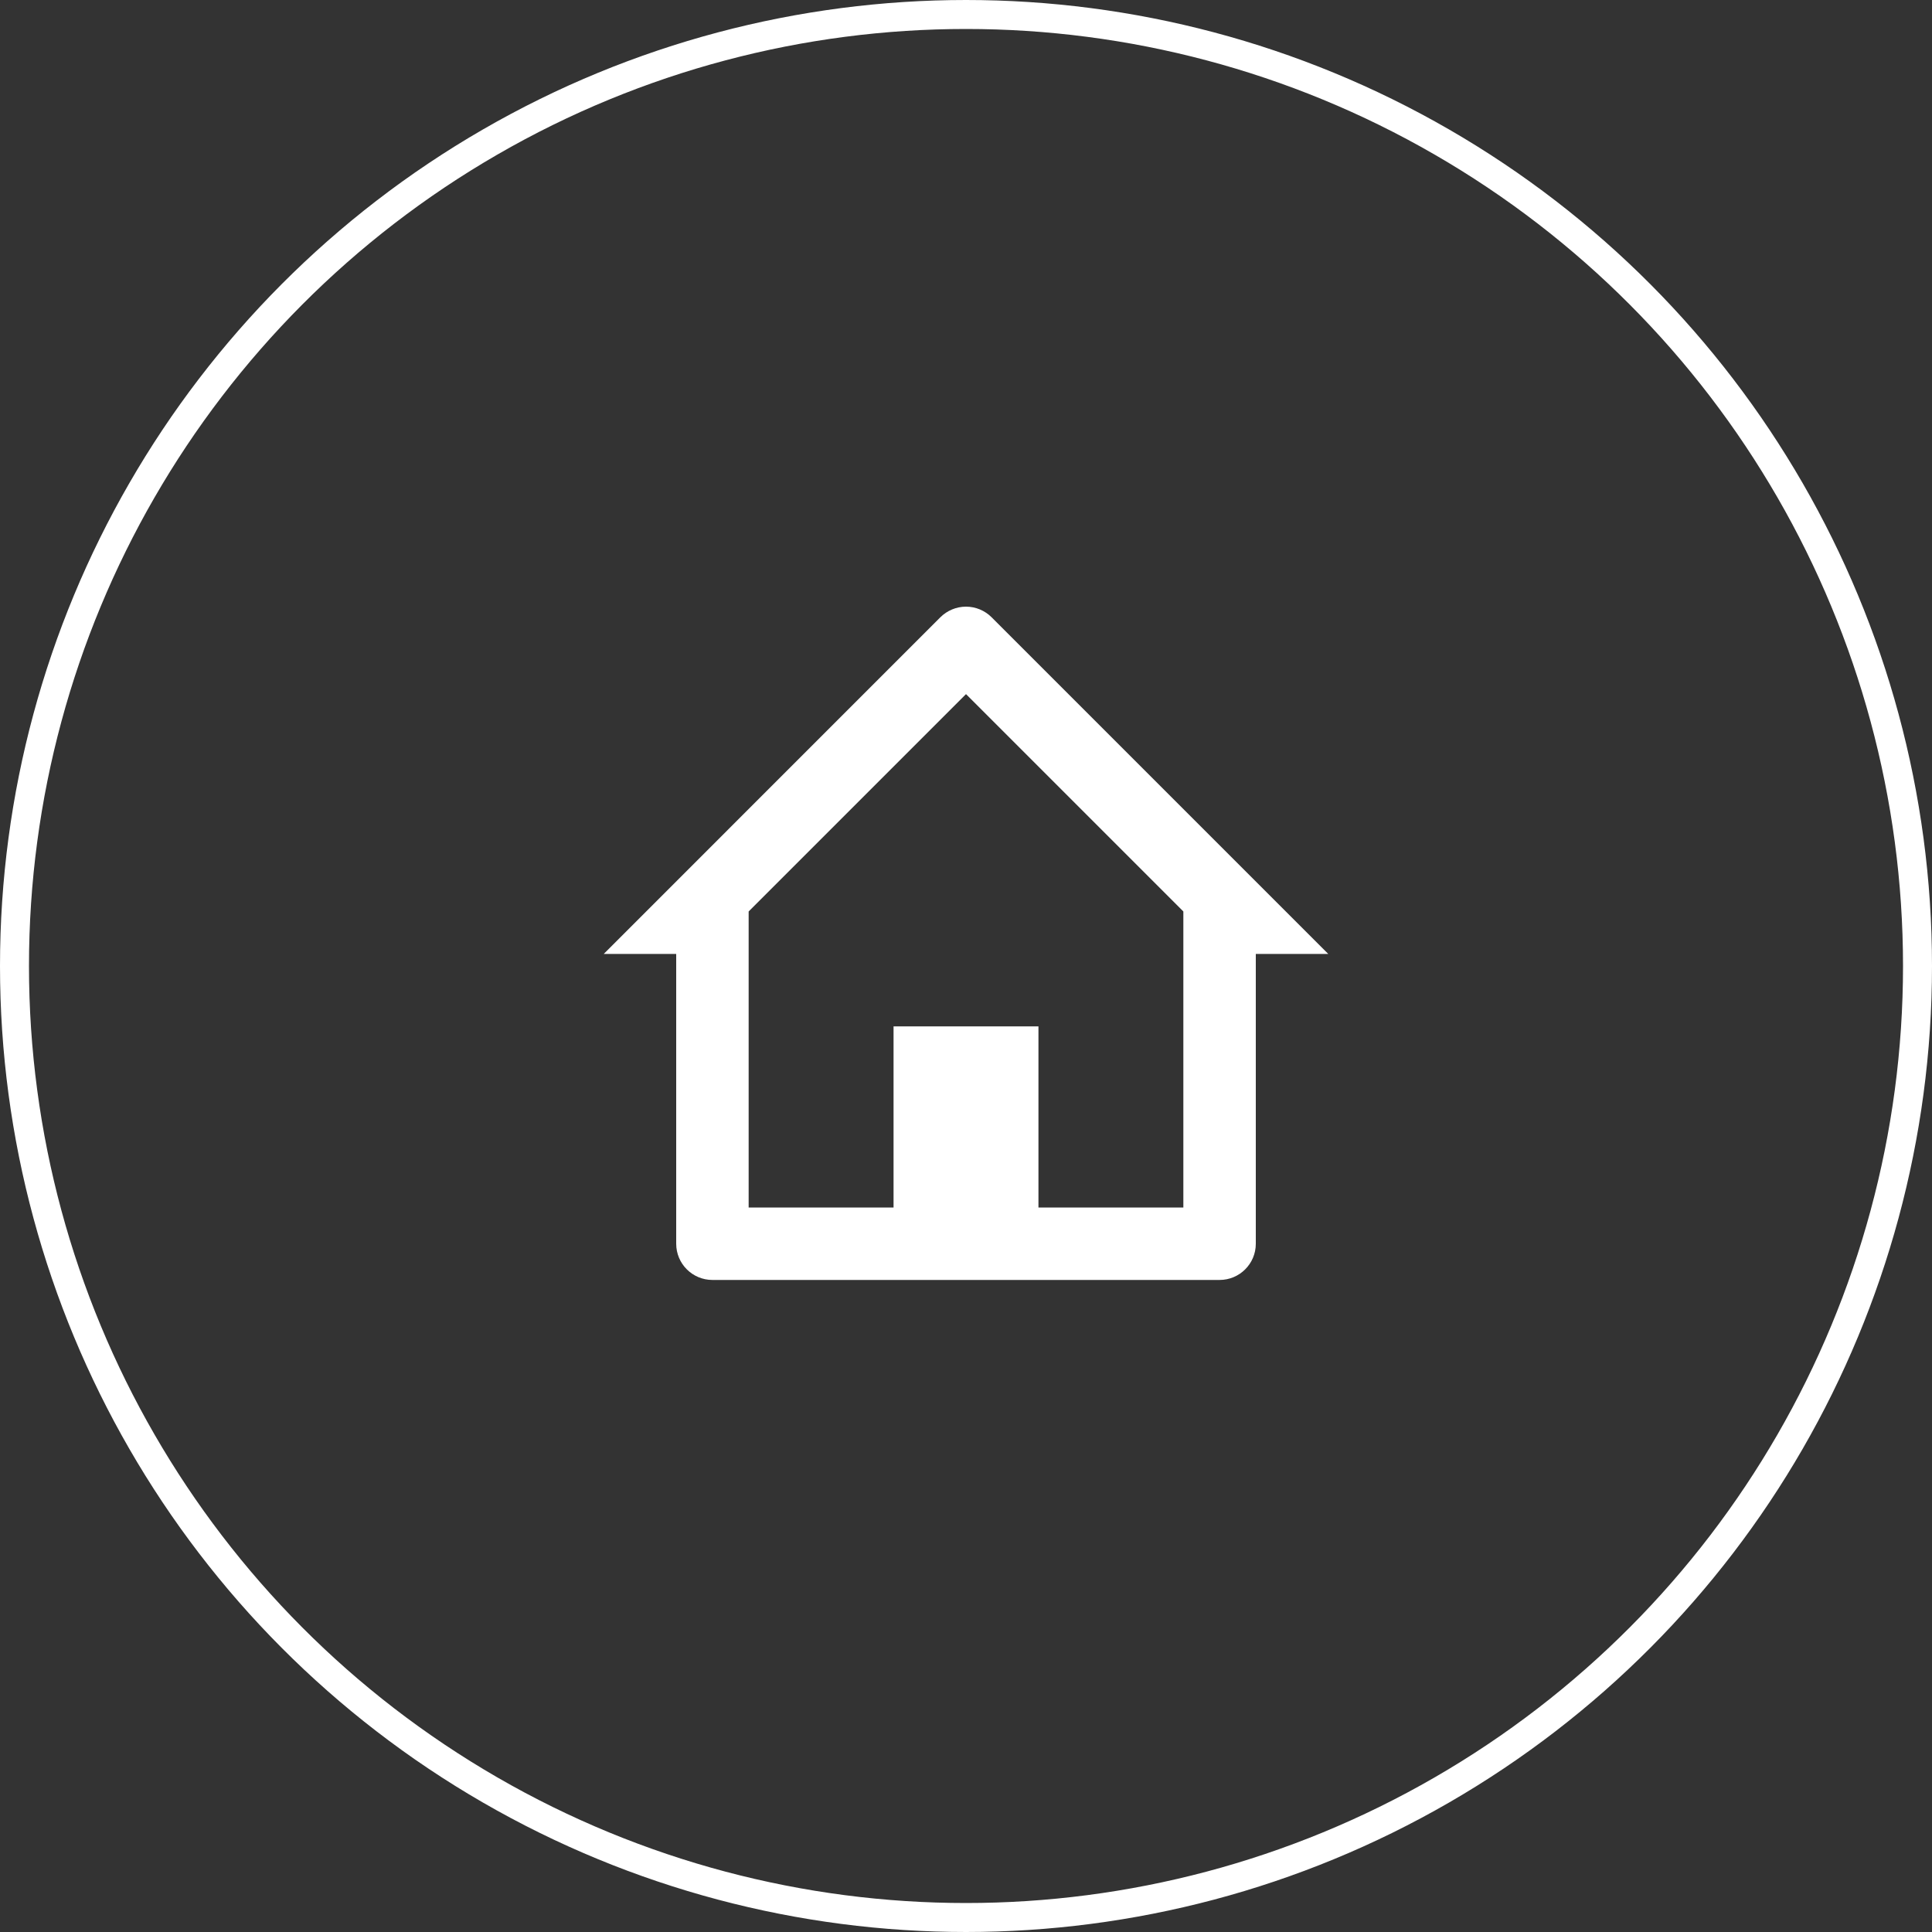
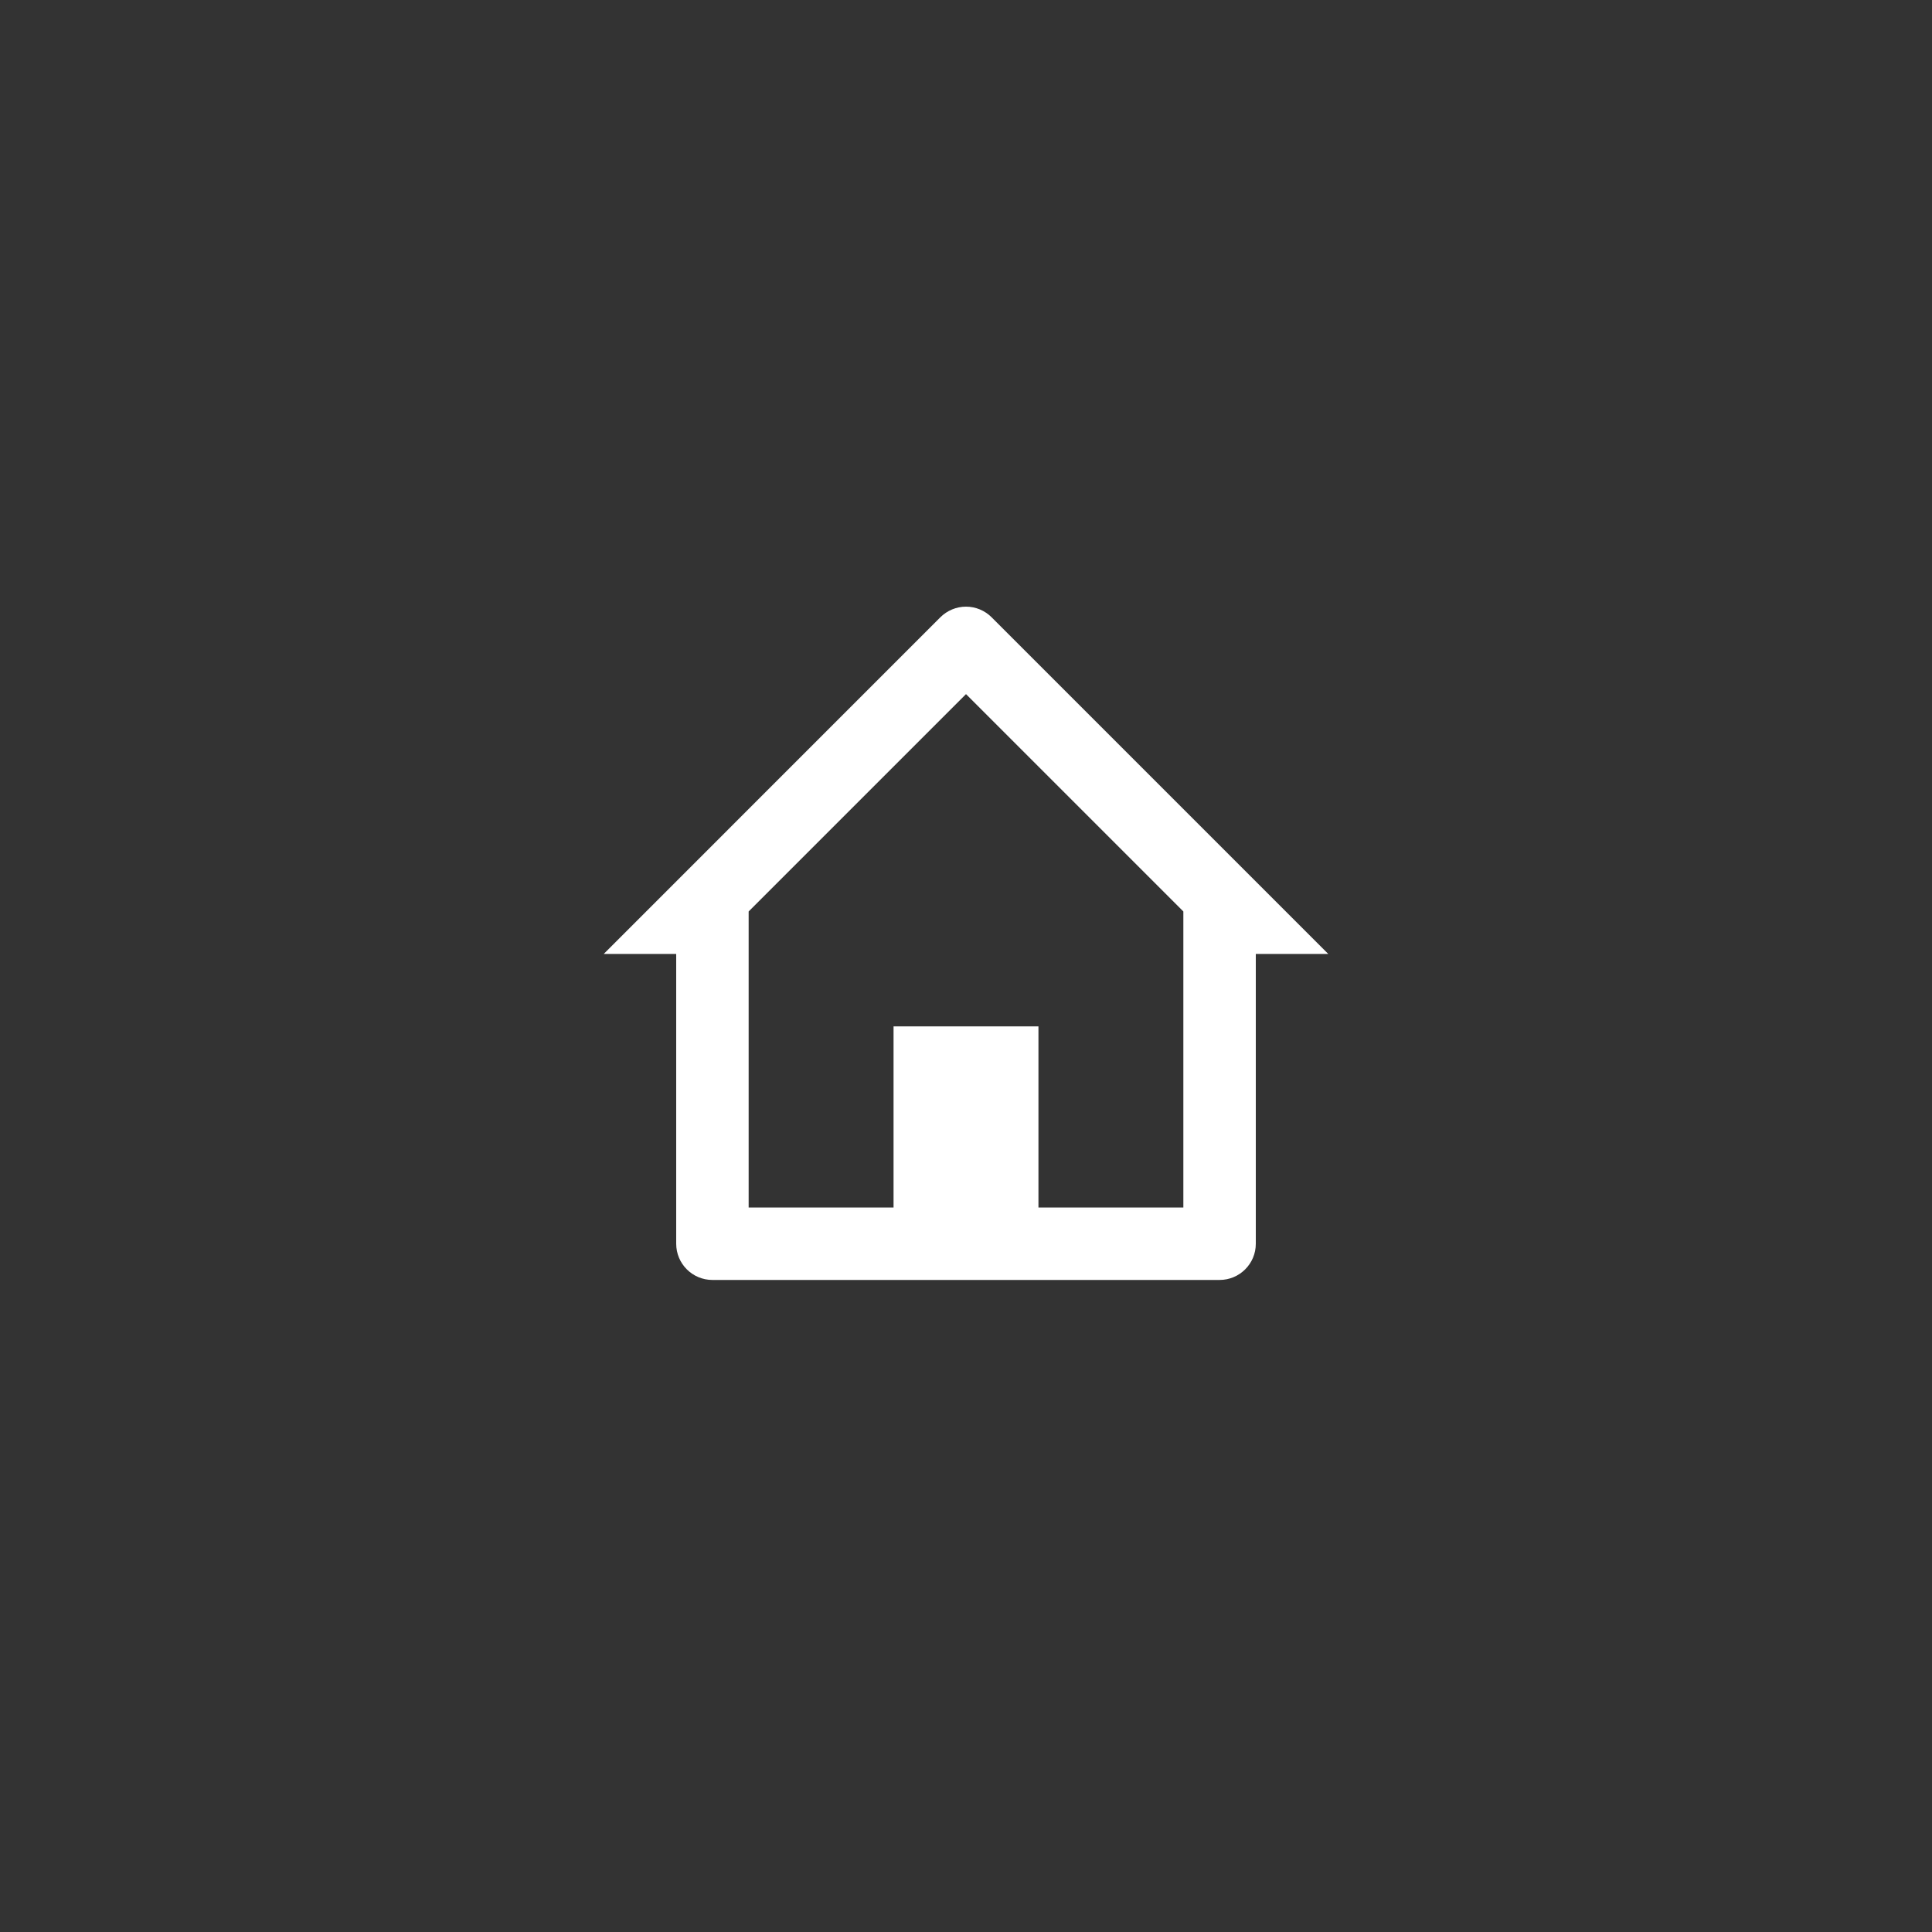
<svg xmlns="http://www.w3.org/2000/svg" width="40" height="40" viewBox="0 0 40 40" fill="none">
  <rect x="0" y="0" width="40" height="40" fill="#333333" stroke="none" />
-   <circle cx="20" cy="20" r="19.7" stroke="white" stroke-width="0.6" />
  <path d="M25.25 26.5H14.75C14.336 26.5 14 26.165 14 25.75V19.75H12.5L19.469 12.78C19.61 12.64 19.801 12.56 20 12.56C20.199 12.56 20.39 12.64 20.53 12.78L27.5 19.75H26V25.75C26 26.165 25.664 26.5 25.25 26.5ZM18.5 21.25H21.5V25H24.5V18.871L20 14.371L15.5 18.871V25H18.5V21.25Z" fill="white" />
</svg>